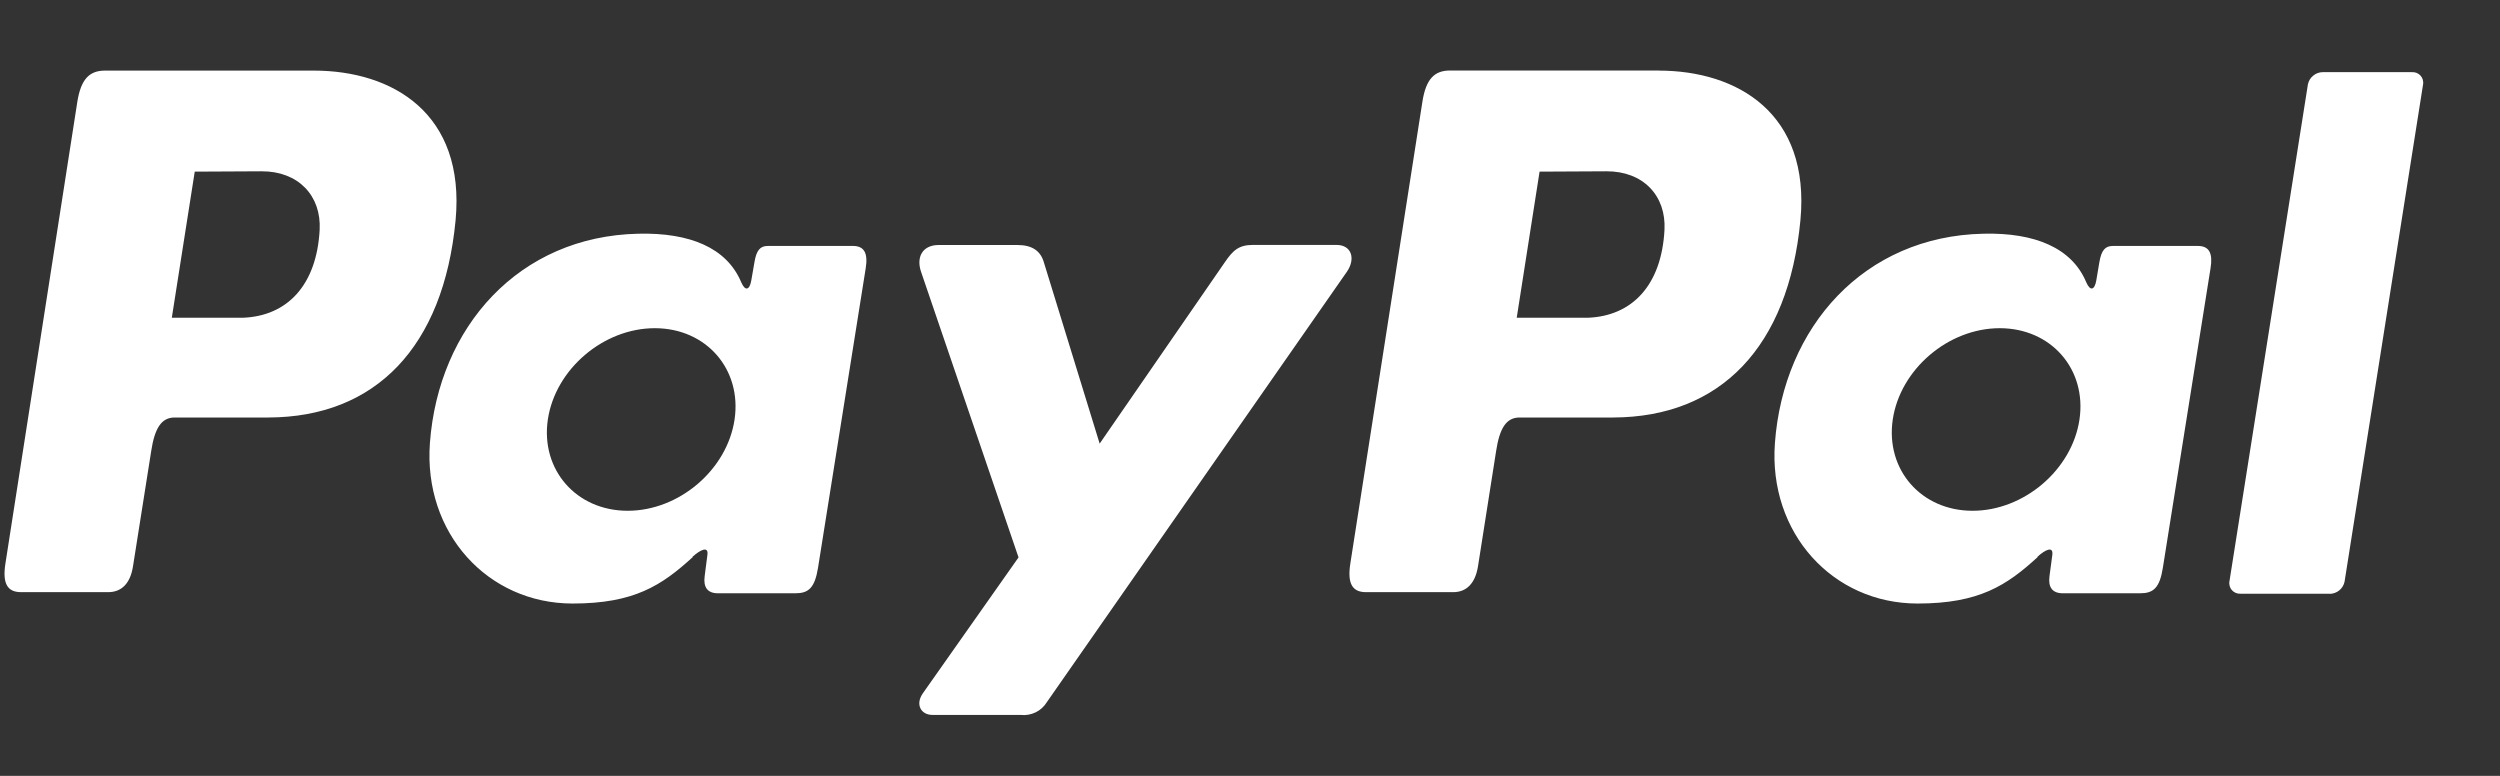
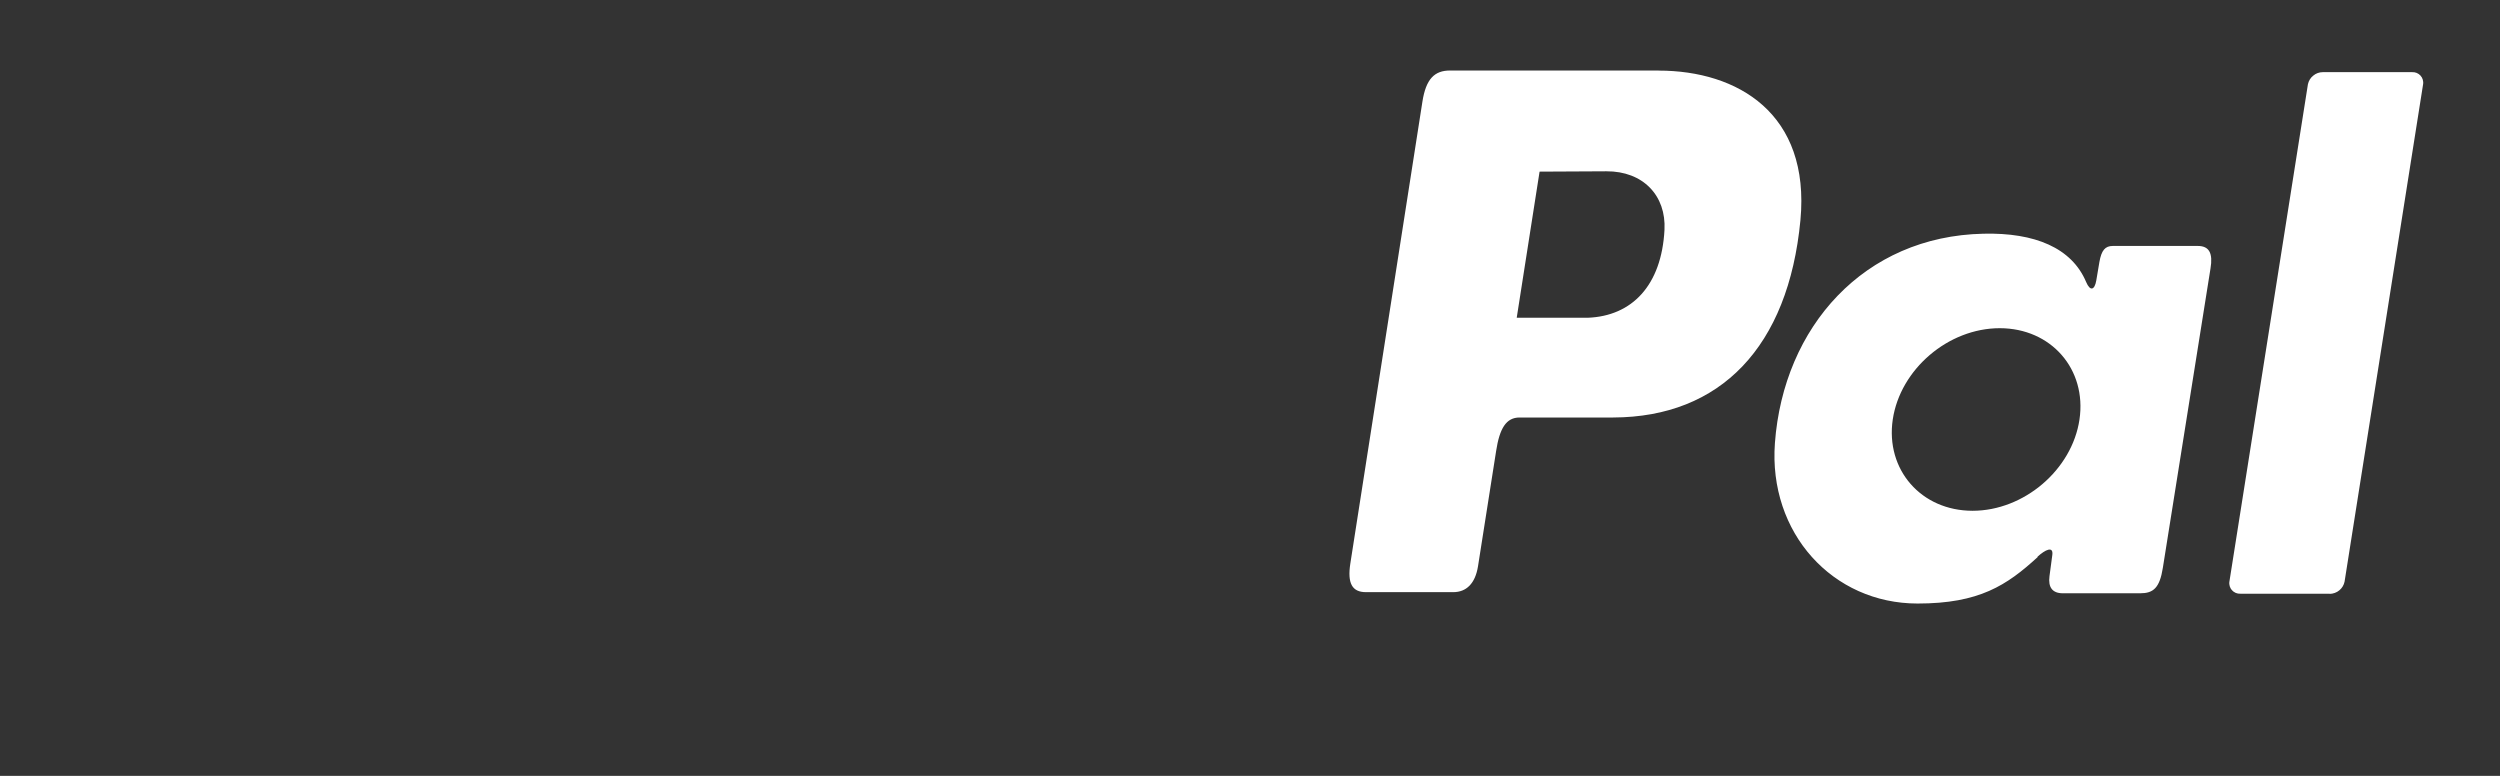
<svg xmlns="http://www.w3.org/2000/svg" width="29" height="9" viewBox="0 0 29 9" fill="none">
  <rect x="0" y="0" width="29" height="9" fill="#333333" stroke="none" />
-   <path fill-rule="evenodd" clip-rule="evenodd" d="M3.64 0.819C4.555 0.819 5.4 1.316 5.285 2.554C5.145 4.025 4.356 4.84 3.113 4.843H2.026C1.87 4.843 1.794 4.971 1.754 5.232L1.543 6.568C1.512 6.77 1.408 6.869 1.255 6.869H0.244C0.083 6.869 0.027 6.766 0.063 6.536L0.897 1.181C0.939 0.917 1.038 0.819 1.218 0.819H3.638H3.64ZM1.993 3.686H2.816C3.331 3.667 3.673 3.31 3.708 2.667C3.729 2.27 3.46 1.985 3.034 1.987L2.259 1.991L1.993 3.686ZM8.033 6.459C8.126 6.375 8.22 6.332 8.206 6.436L8.174 6.684C8.157 6.813 8.208 6.882 8.328 6.882H9.227C9.378 6.882 9.451 6.821 9.489 6.587L10.042 3.113C10.07 2.939 10.027 2.853 9.895 2.853H8.907C8.818 2.853 8.775 2.903 8.752 3.039L8.715 3.253C8.696 3.364 8.645 3.384 8.597 3.272C8.43 2.875 8.003 2.697 7.406 2.711C6.021 2.74 5.087 3.791 4.987 5.139C4.91 6.182 5.657 7.001 6.642 7.001C7.357 7.001 7.676 6.791 8.036 6.462L8.033 6.459ZM7.281 5.925C6.685 5.925 6.269 5.449 6.355 4.866C6.442 4.283 6.999 3.807 7.596 3.807C8.192 3.807 8.607 4.283 8.521 4.866C8.435 5.449 7.878 5.925 7.281 5.925ZM11.8 2.842H10.889C10.701 2.842 10.625 2.982 10.685 3.155L11.815 6.466L10.706 8.041C10.613 8.173 10.685 8.293 10.816 8.293H11.84C11.9 8.3 11.96 8.289 12.014 8.263C12.068 8.237 12.113 8.195 12.144 8.144L15.622 3.155C15.729 3.002 15.679 2.841 15.503 2.841H14.534C14.368 2.841 14.301 2.906 14.206 3.045L12.756 5.146L12.108 3.04C12.07 2.912 11.975 2.842 11.801 2.842H11.8Z" fill="white" />
  <path fill-rule="evenodd" clip-rule="evenodd" d="M19.24 0.819C20.156 0.819 21.001 1.316 20.885 2.554C20.745 4.025 19.957 4.839 18.713 4.843H17.627C17.471 4.843 17.395 4.97 17.355 5.232L17.145 6.568C17.113 6.77 17.009 6.869 16.857 6.869H15.845C15.684 6.869 15.628 6.766 15.664 6.536L16.5 1.179C16.541 0.916 16.64 0.818 16.82 0.818H19.24V0.819ZM17.594 3.686H18.417C18.932 3.667 19.274 3.31 19.308 2.667C19.329 2.27 19.061 1.985 18.634 1.987L17.859 1.991L17.594 3.686ZM23.634 6.459C23.726 6.375 23.82 6.332 23.807 6.436L23.774 6.684C23.757 6.813 23.808 6.882 23.929 6.882H24.827C24.978 6.882 25.052 6.821 25.089 6.587L25.642 3.113C25.671 2.939 25.628 2.853 25.495 2.853H24.509C24.42 2.853 24.377 2.903 24.353 3.039L24.317 3.253C24.298 3.364 24.247 3.384 24.199 3.271C24.032 2.875 23.604 2.697 23.008 2.711C21.623 2.74 20.689 3.791 20.589 5.139C20.512 6.182 21.259 7.001 22.244 7.001C22.958 7.001 23.278 6.791 23.638 6.461L23.634 6.459ZM22.882 5.925C22.286 5.925 21.87 5.449 21.956 4.866C22.043 4.283 22.6 3.807 23.197 3.807C23.793 3.807 24.208 4.283 24.122 4.866C24.036 5.449 23.478 5.925 22.882 5.925ZM27.025 6.887H25.988C25.97 6.888 25.952 6.885 25.935 6.878C25.919 6.871 25.904 6.861 25.892 6.847C25.879 6.834 25.87 6.818 25.865 6.801C25.86 6.783 25.858 6.765 25.861 6.747L26.772 0.977C26.781 0.937 26.802 0.902 26.834 0.877C26.865 0.851 26.904 0.837 26.944 0.837H27.981C27.999 0.836 28.017 0.839 28.034 0.846C28.051 0.853 28.066 0.864 28.078 0.877C28.09 0.89 28.099 0.906 28.104 0.923C28.109 0.941 28.111 0.959 28.108 0.977L27.197 6.747C27.189 6.787 27.167 6.823 27.136 6.848C27.105 6.874 27.065 6.888 27.025 6.889V6.887Z" fill="white" />
</svg>